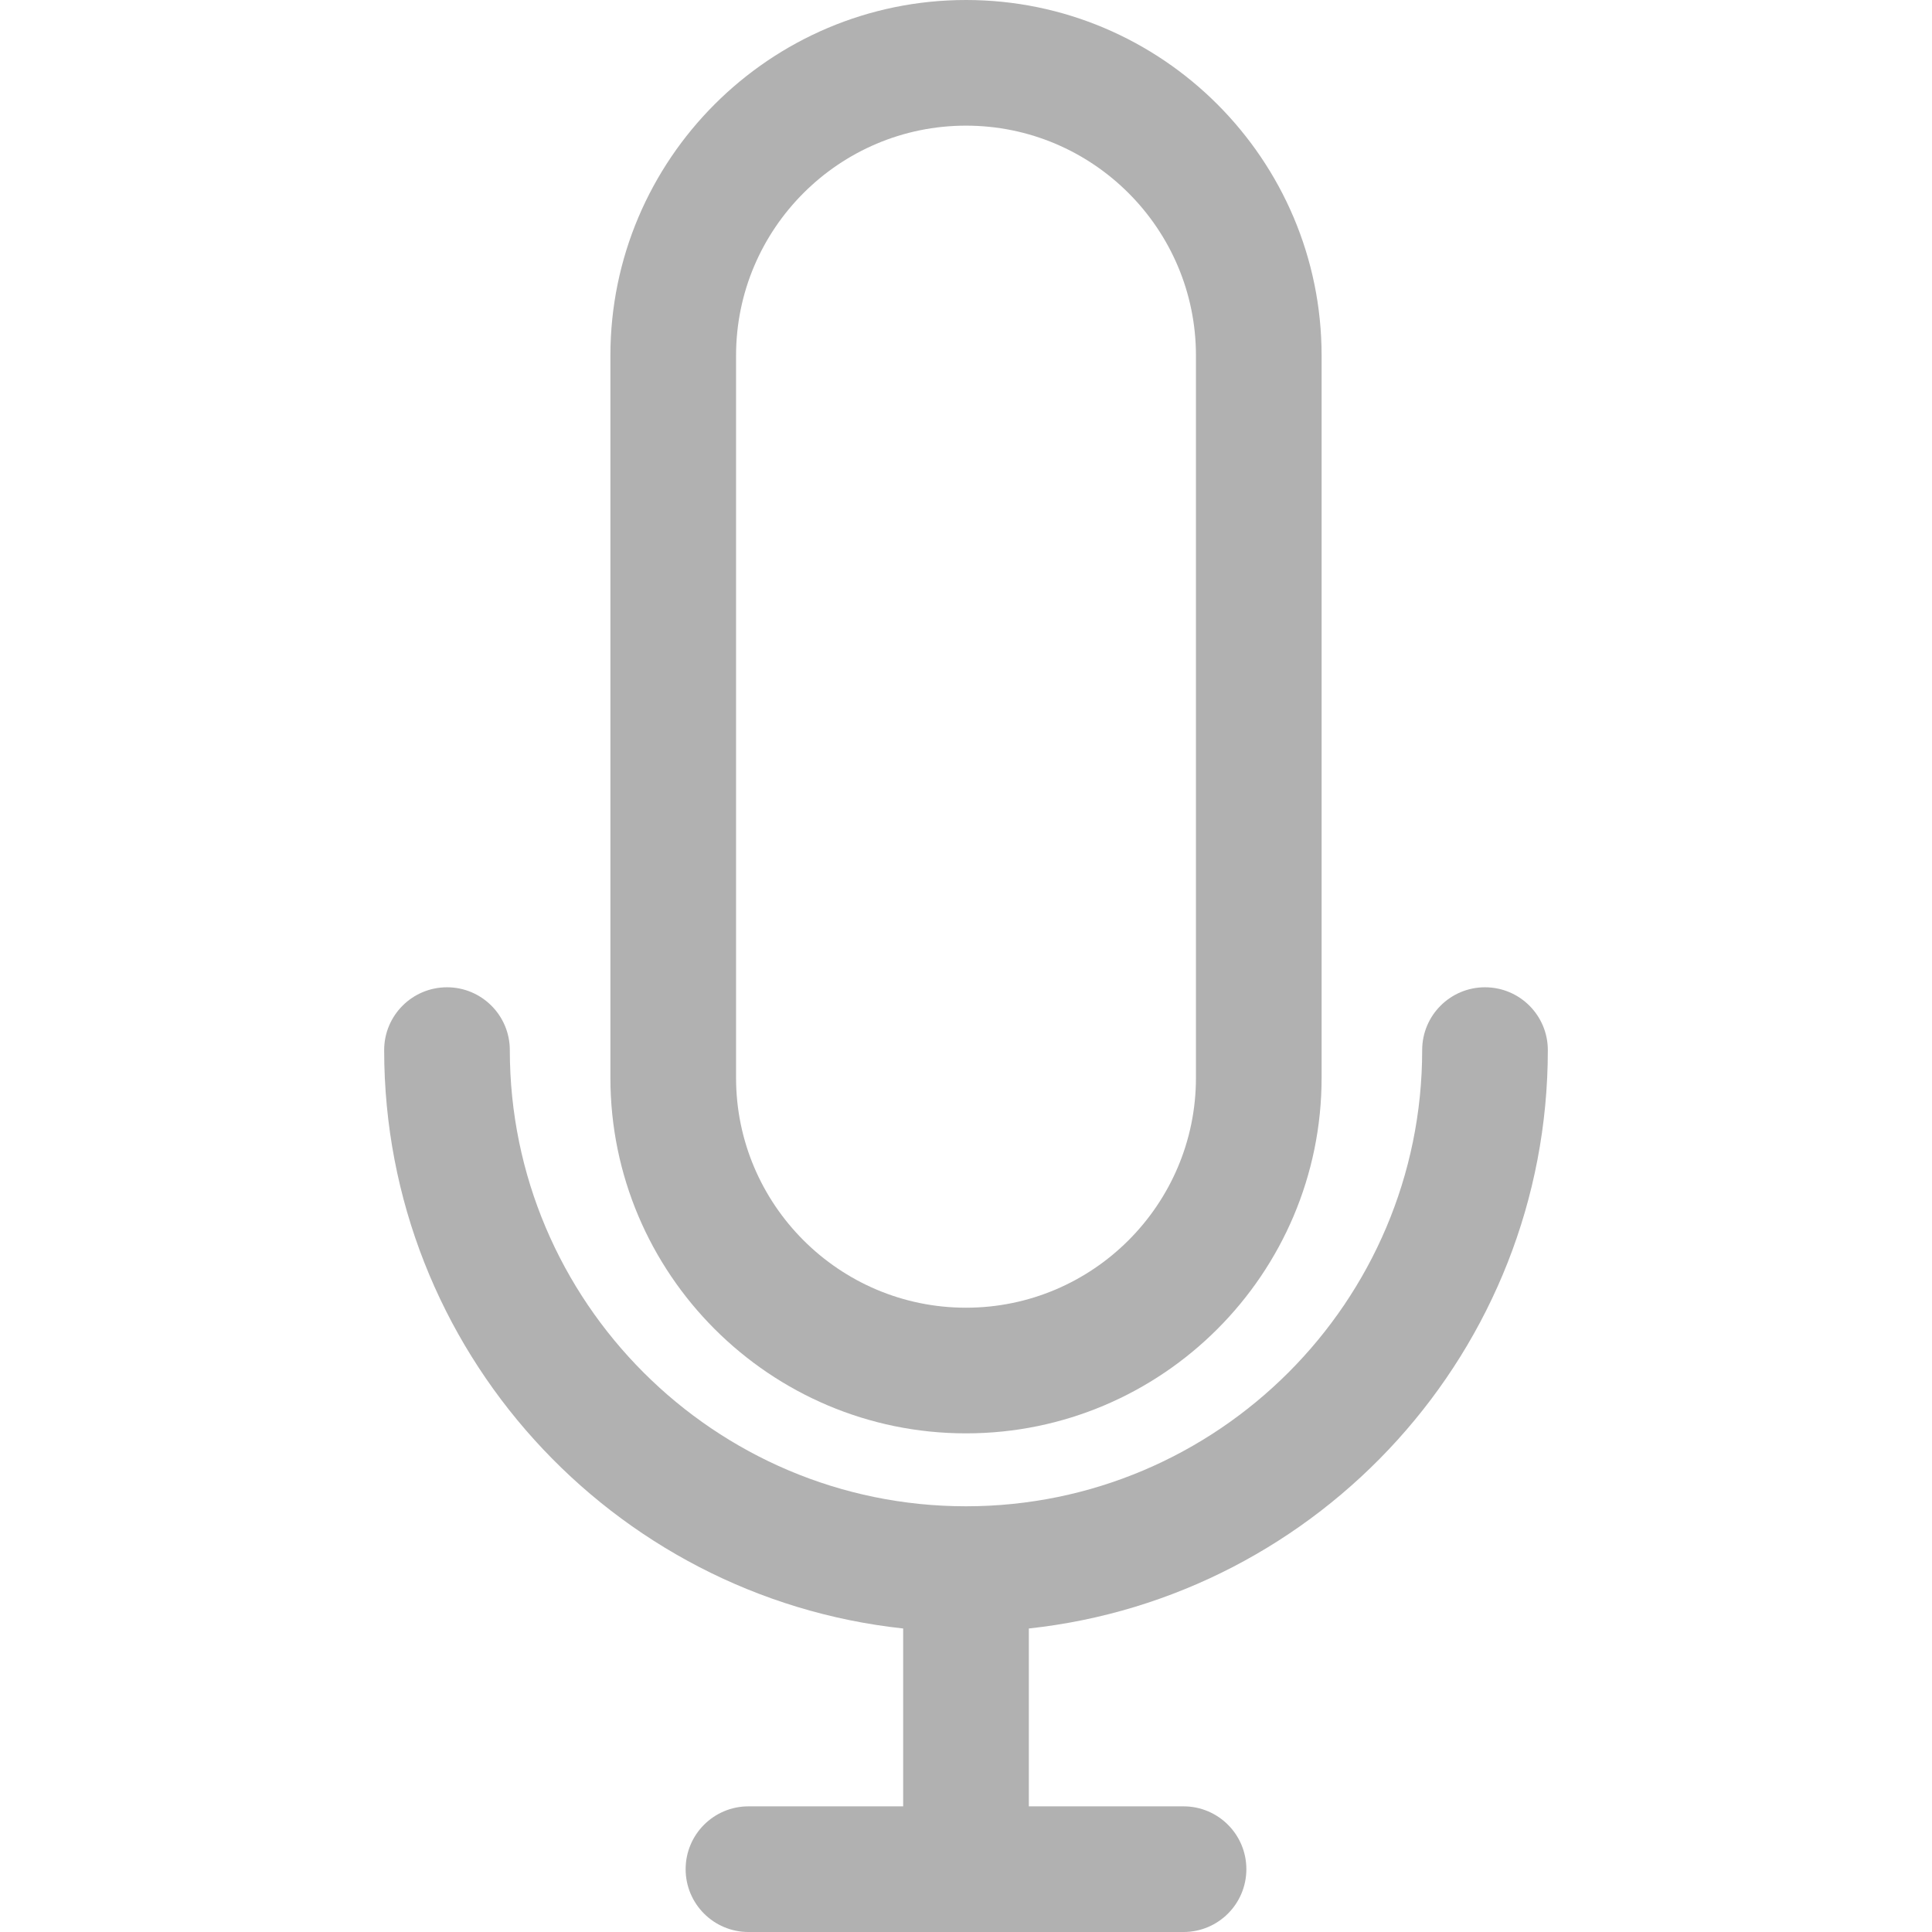
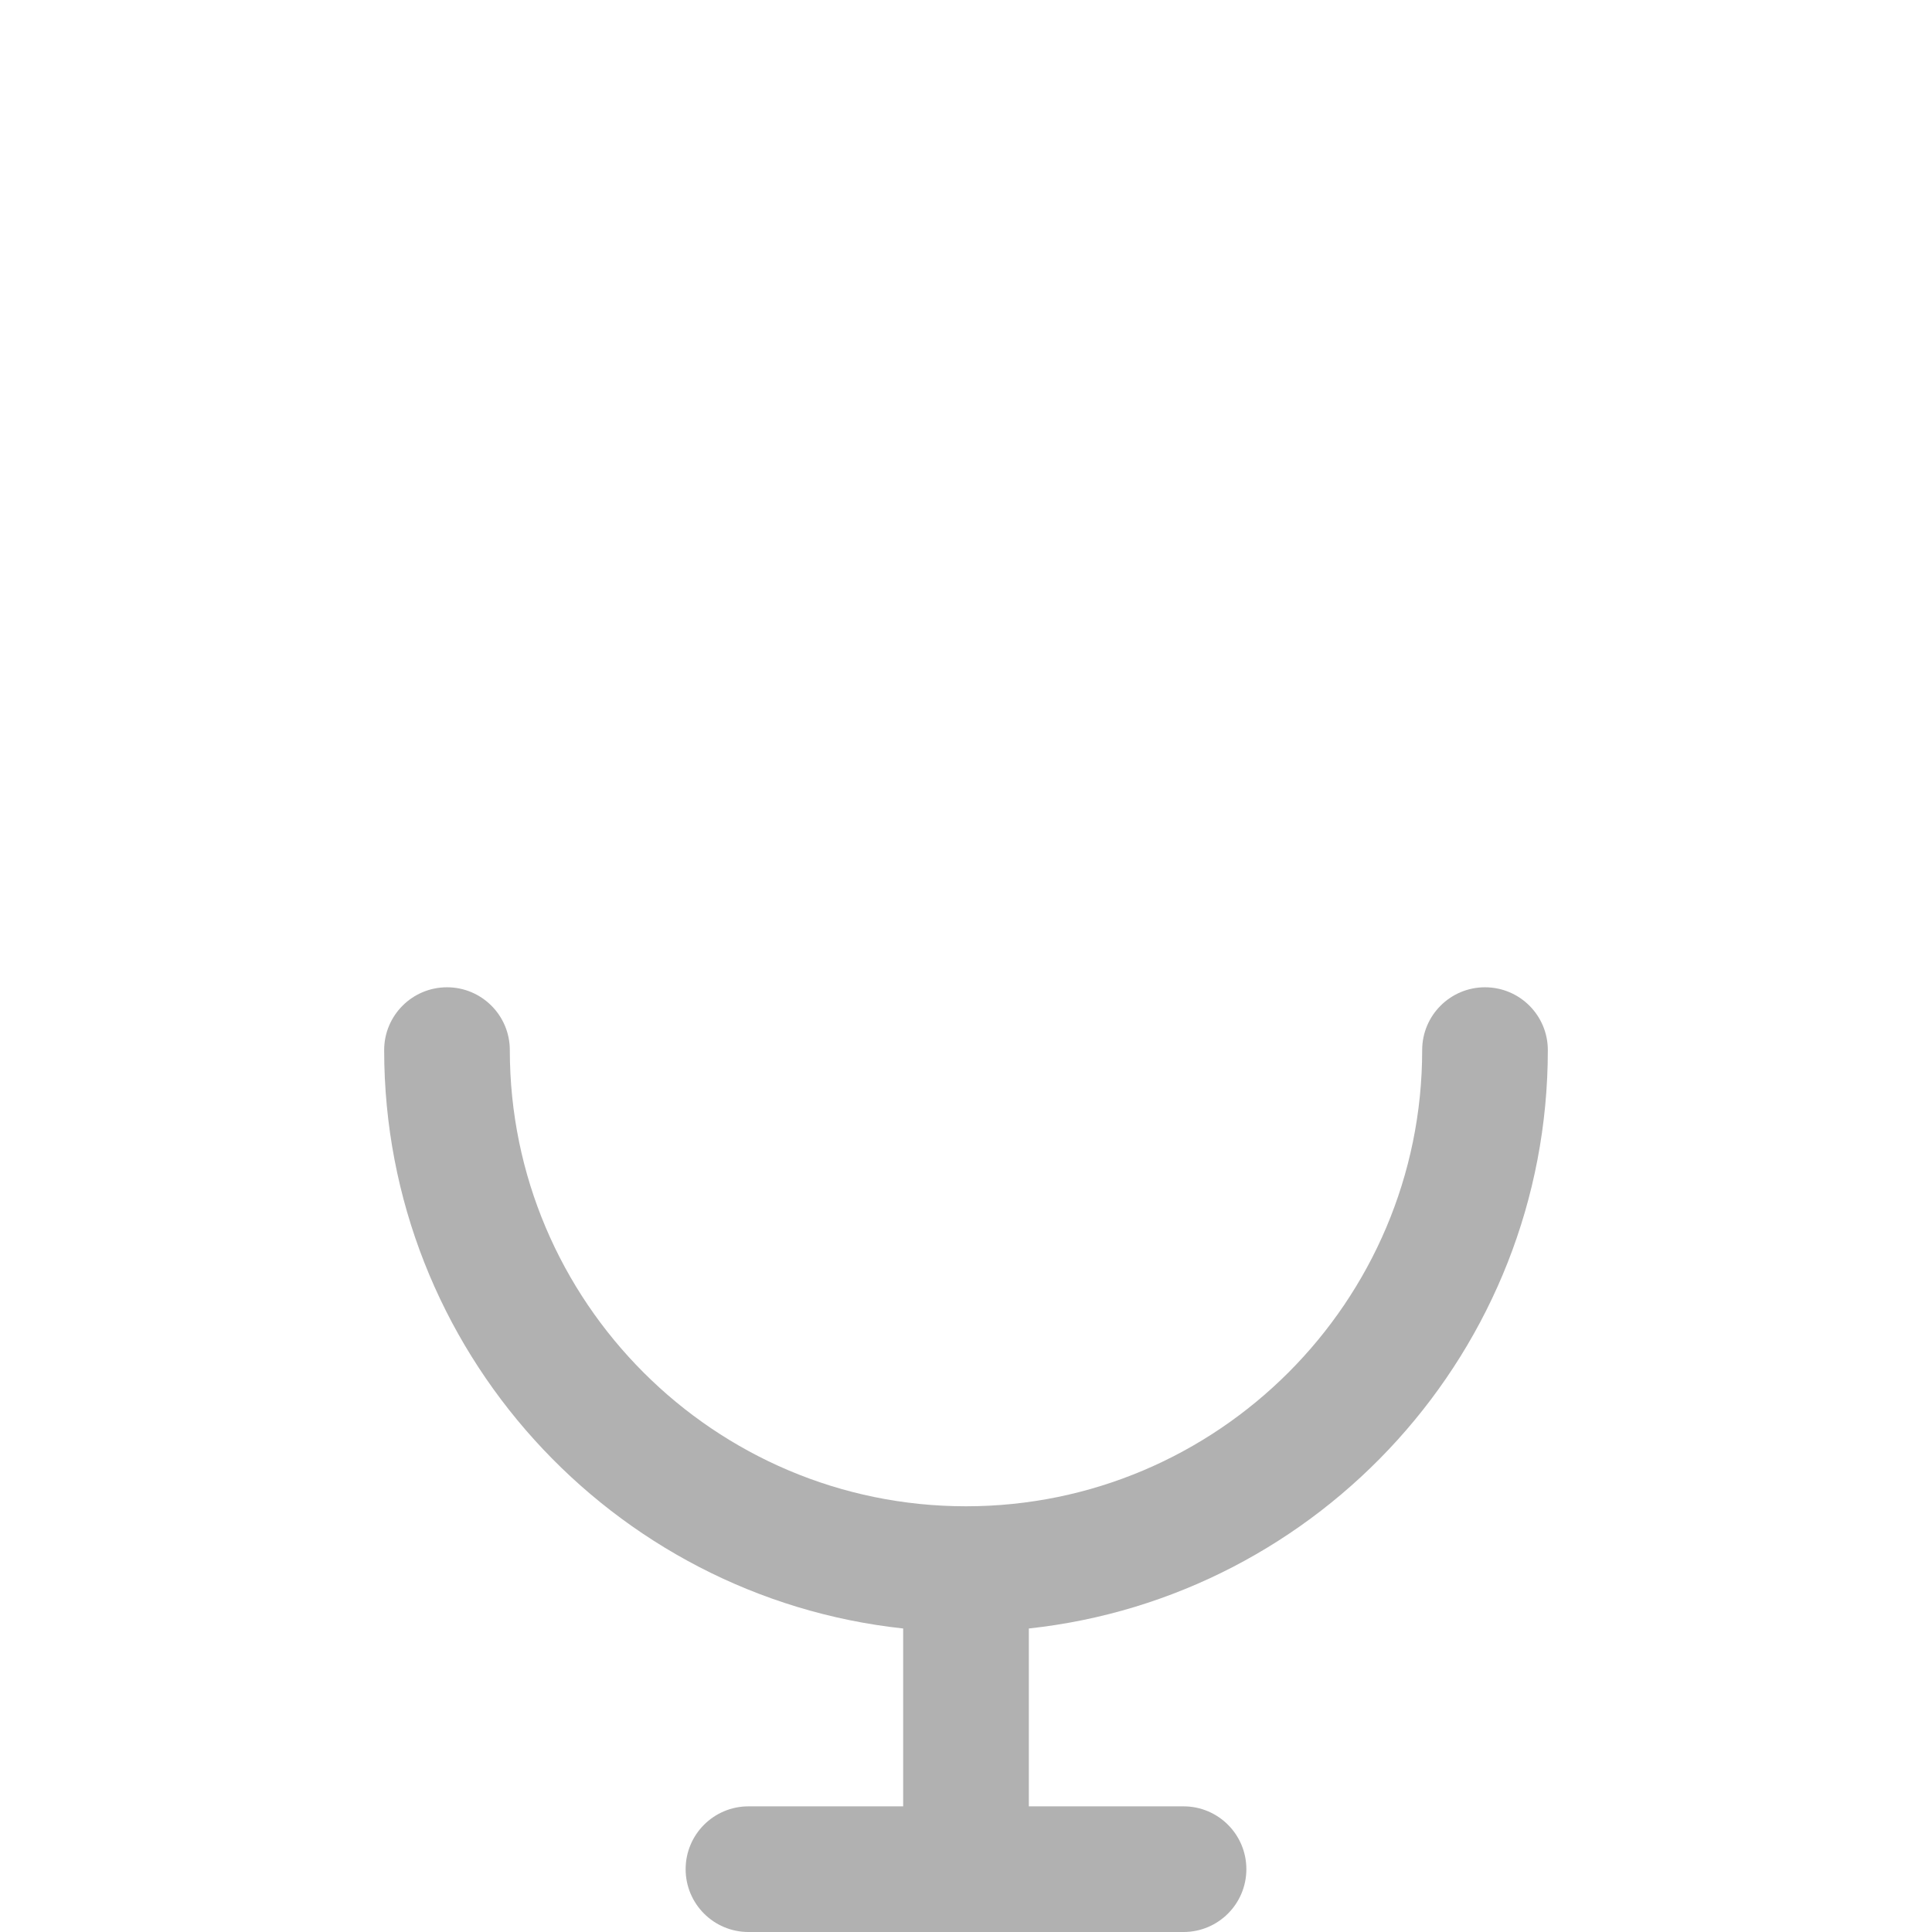
<svg xmlns="http://www.w3.org/2000/svg" version="1.1" width="512" height="512" x="0" y="0" viewBox="0 0 230.639 230.639" style="enable-background:new 0 0 512 512" xml:space="preserve" class="">
  <g>
    <g>
      <path style="" d="M184.777,125.36c0-4.142-3.358-7.5-7.5-7.5s-7.5,3.358-7.5,7.5c0,30.028-24.43,54.458-54.458,54.458   s-54.458-24.43-54.458-54.458c0-4.142-3.358-7.5-7.5-7.5s-7.5,3.358-7.5,7.5c0,35.765,27.174,65.294,61.958,69.047v21.232H89.35   c-4.142,0-7.5,3.358-7.5,7.5s3.358,7.5,7.5,7.5h51.939c4.142,0,7.5-3.358,7.5-7.5s-3.358-7.5-7.5-7.5H122.82v-21.232   C157.603,190.654,184.777,161.125,184.777,125.36z" fill="#B1B1B1" data-original="#1d1d1b" class="" />
-       <path style="" d="M115.32,171.112c23.408,0,42.451-19.043,42.451-42.451v-86.21C157.771,19.043,138.728,0,115.32,0   S72.869,19.043,72.869,42.451v86.21C72.869,152.069,91.912,171.112,115.32,171.112z M87.869,42.451   C87.869,27.314,100.183,15,115.32,15s27.451,12.314,27.451,27.451v86.21c0,15.137-12.314,27.451-27.451,27.451   s-27.451-12.314-27.451-27.451V42.451z" fill="#B1B1B1" data-original="#1d1d1b" class="" />
    </g>
    <g>
</g>
    <g>
</g>
    <g>
</g>
    <g>
</g>
    <g>
</g>
    <g>
</g>
    <g>
</g>
    <g>
</g>
    <g>
</g>
    <g>
</g>
    <g>
</g>
    <g>
</g>
    <g>
</g>
    <g>
</g>
    <g>
</g>
  </g>
</svg>